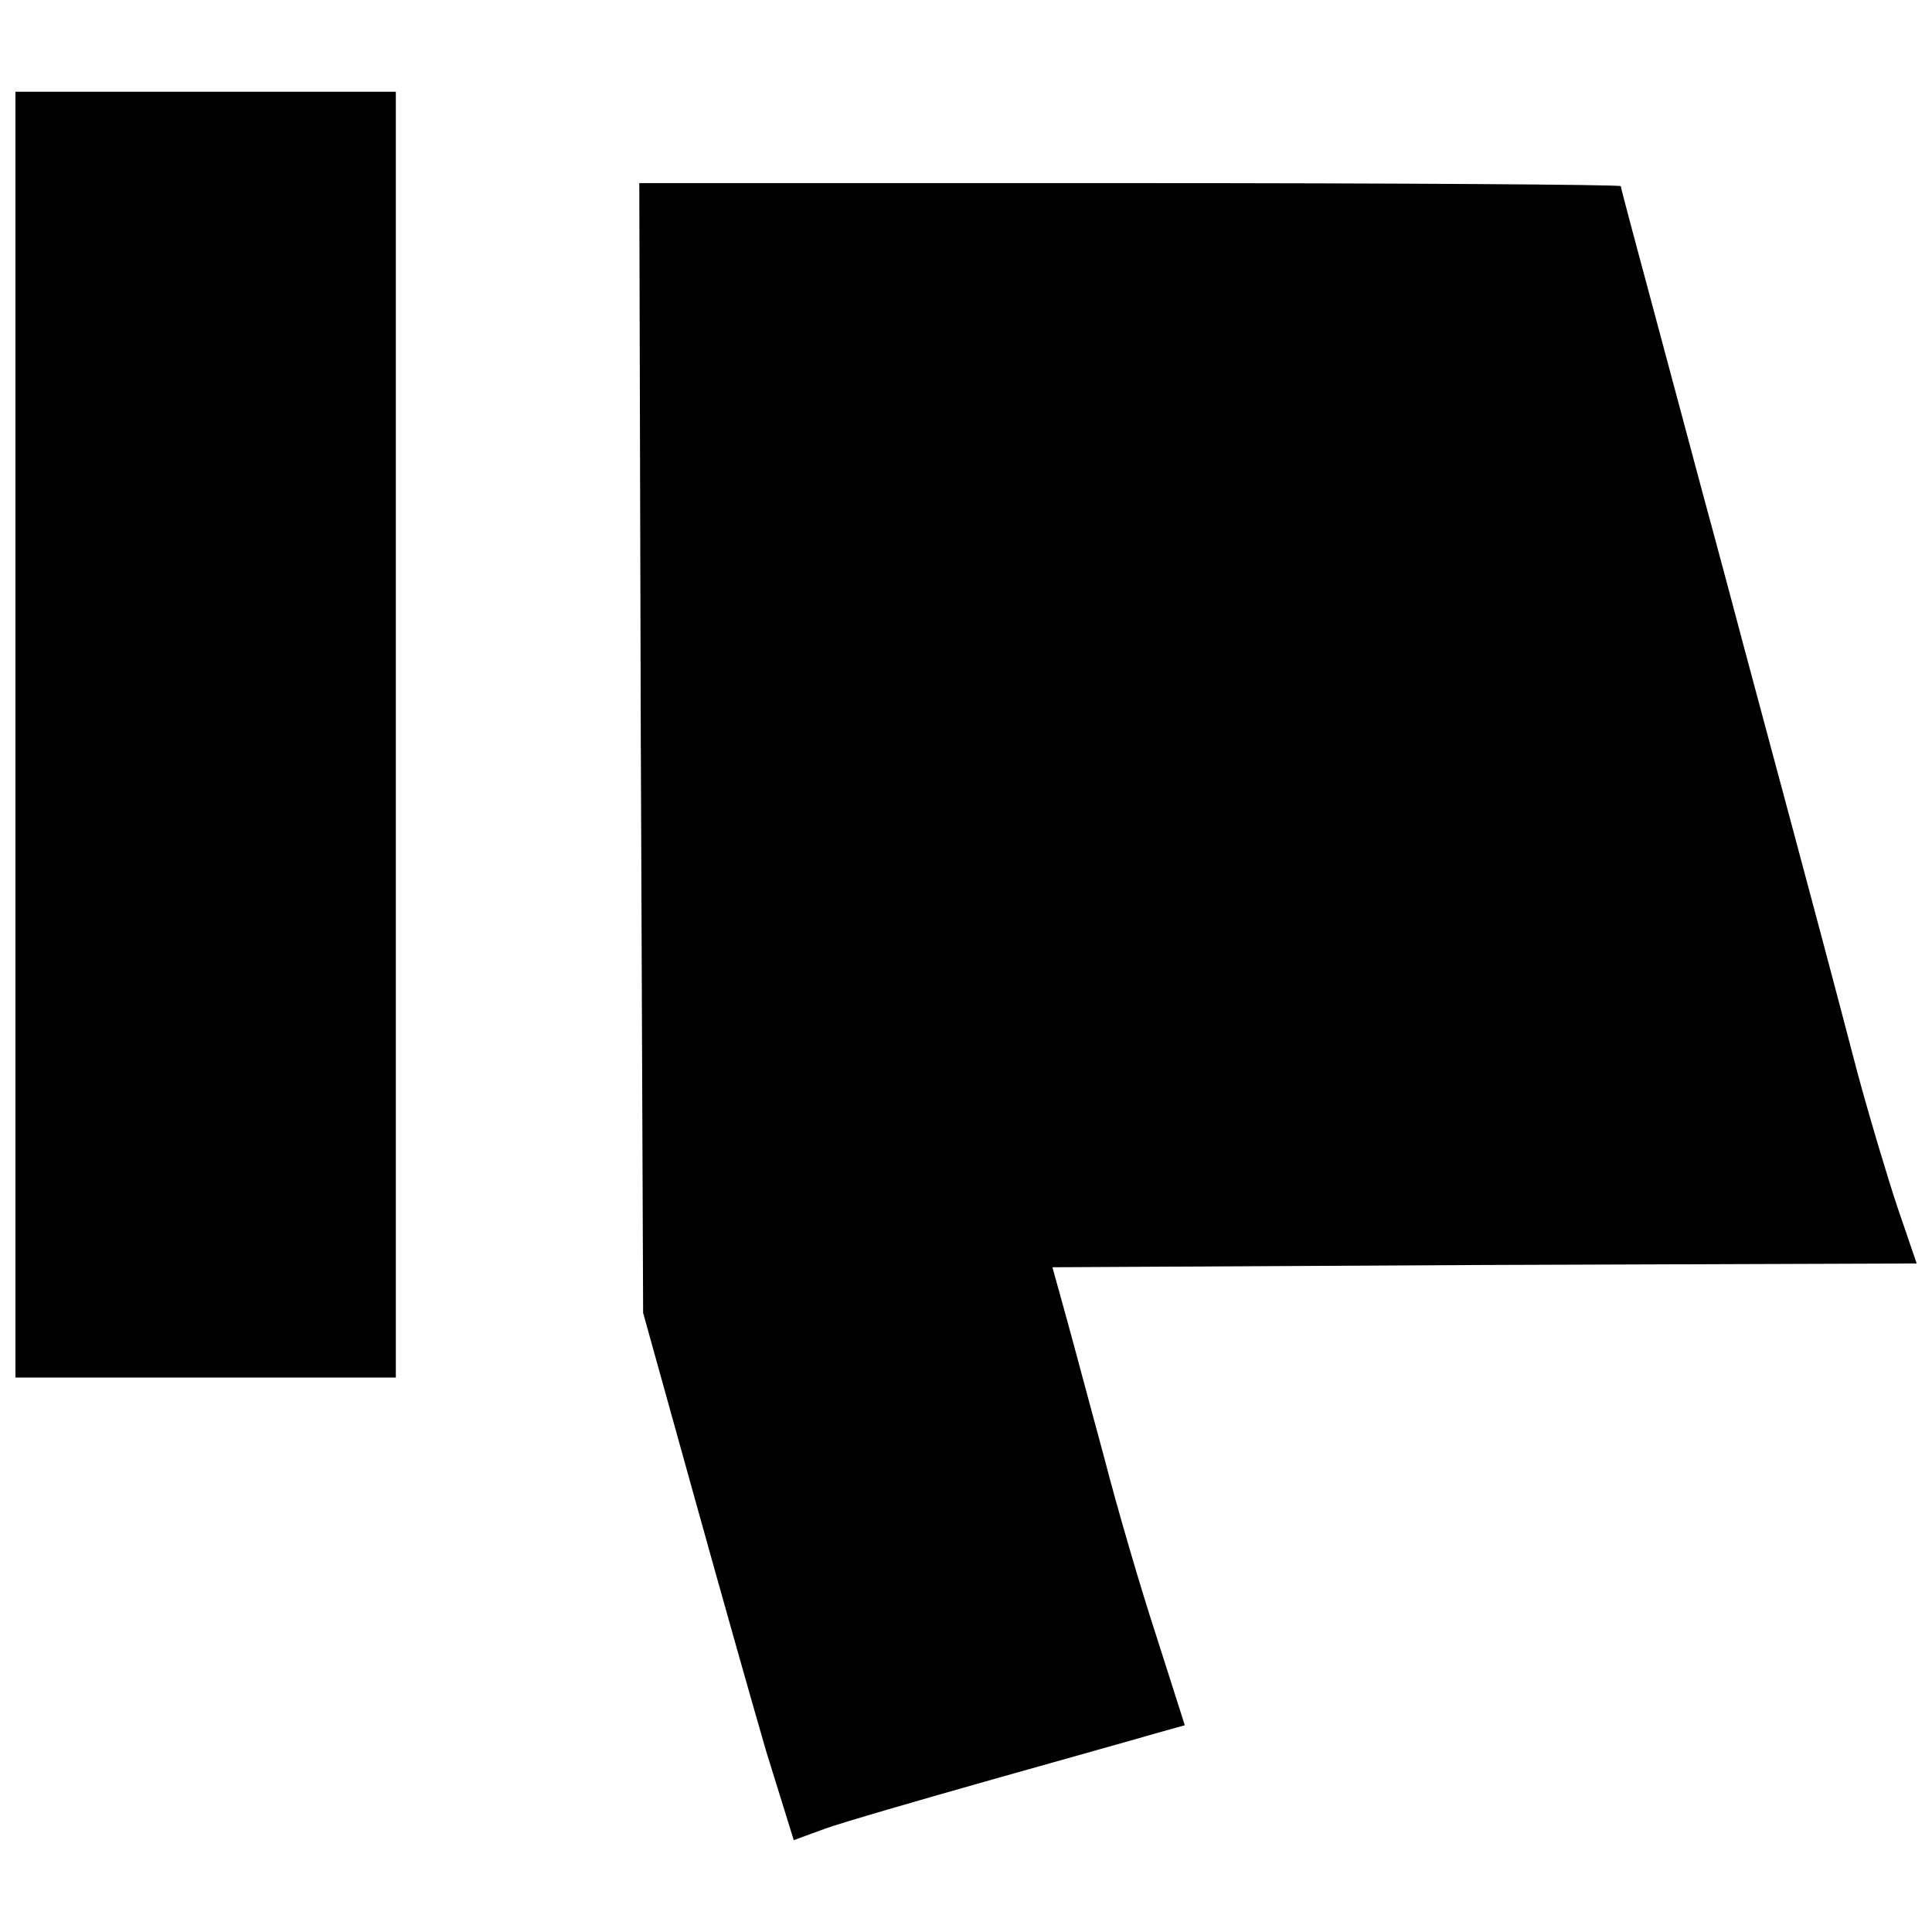
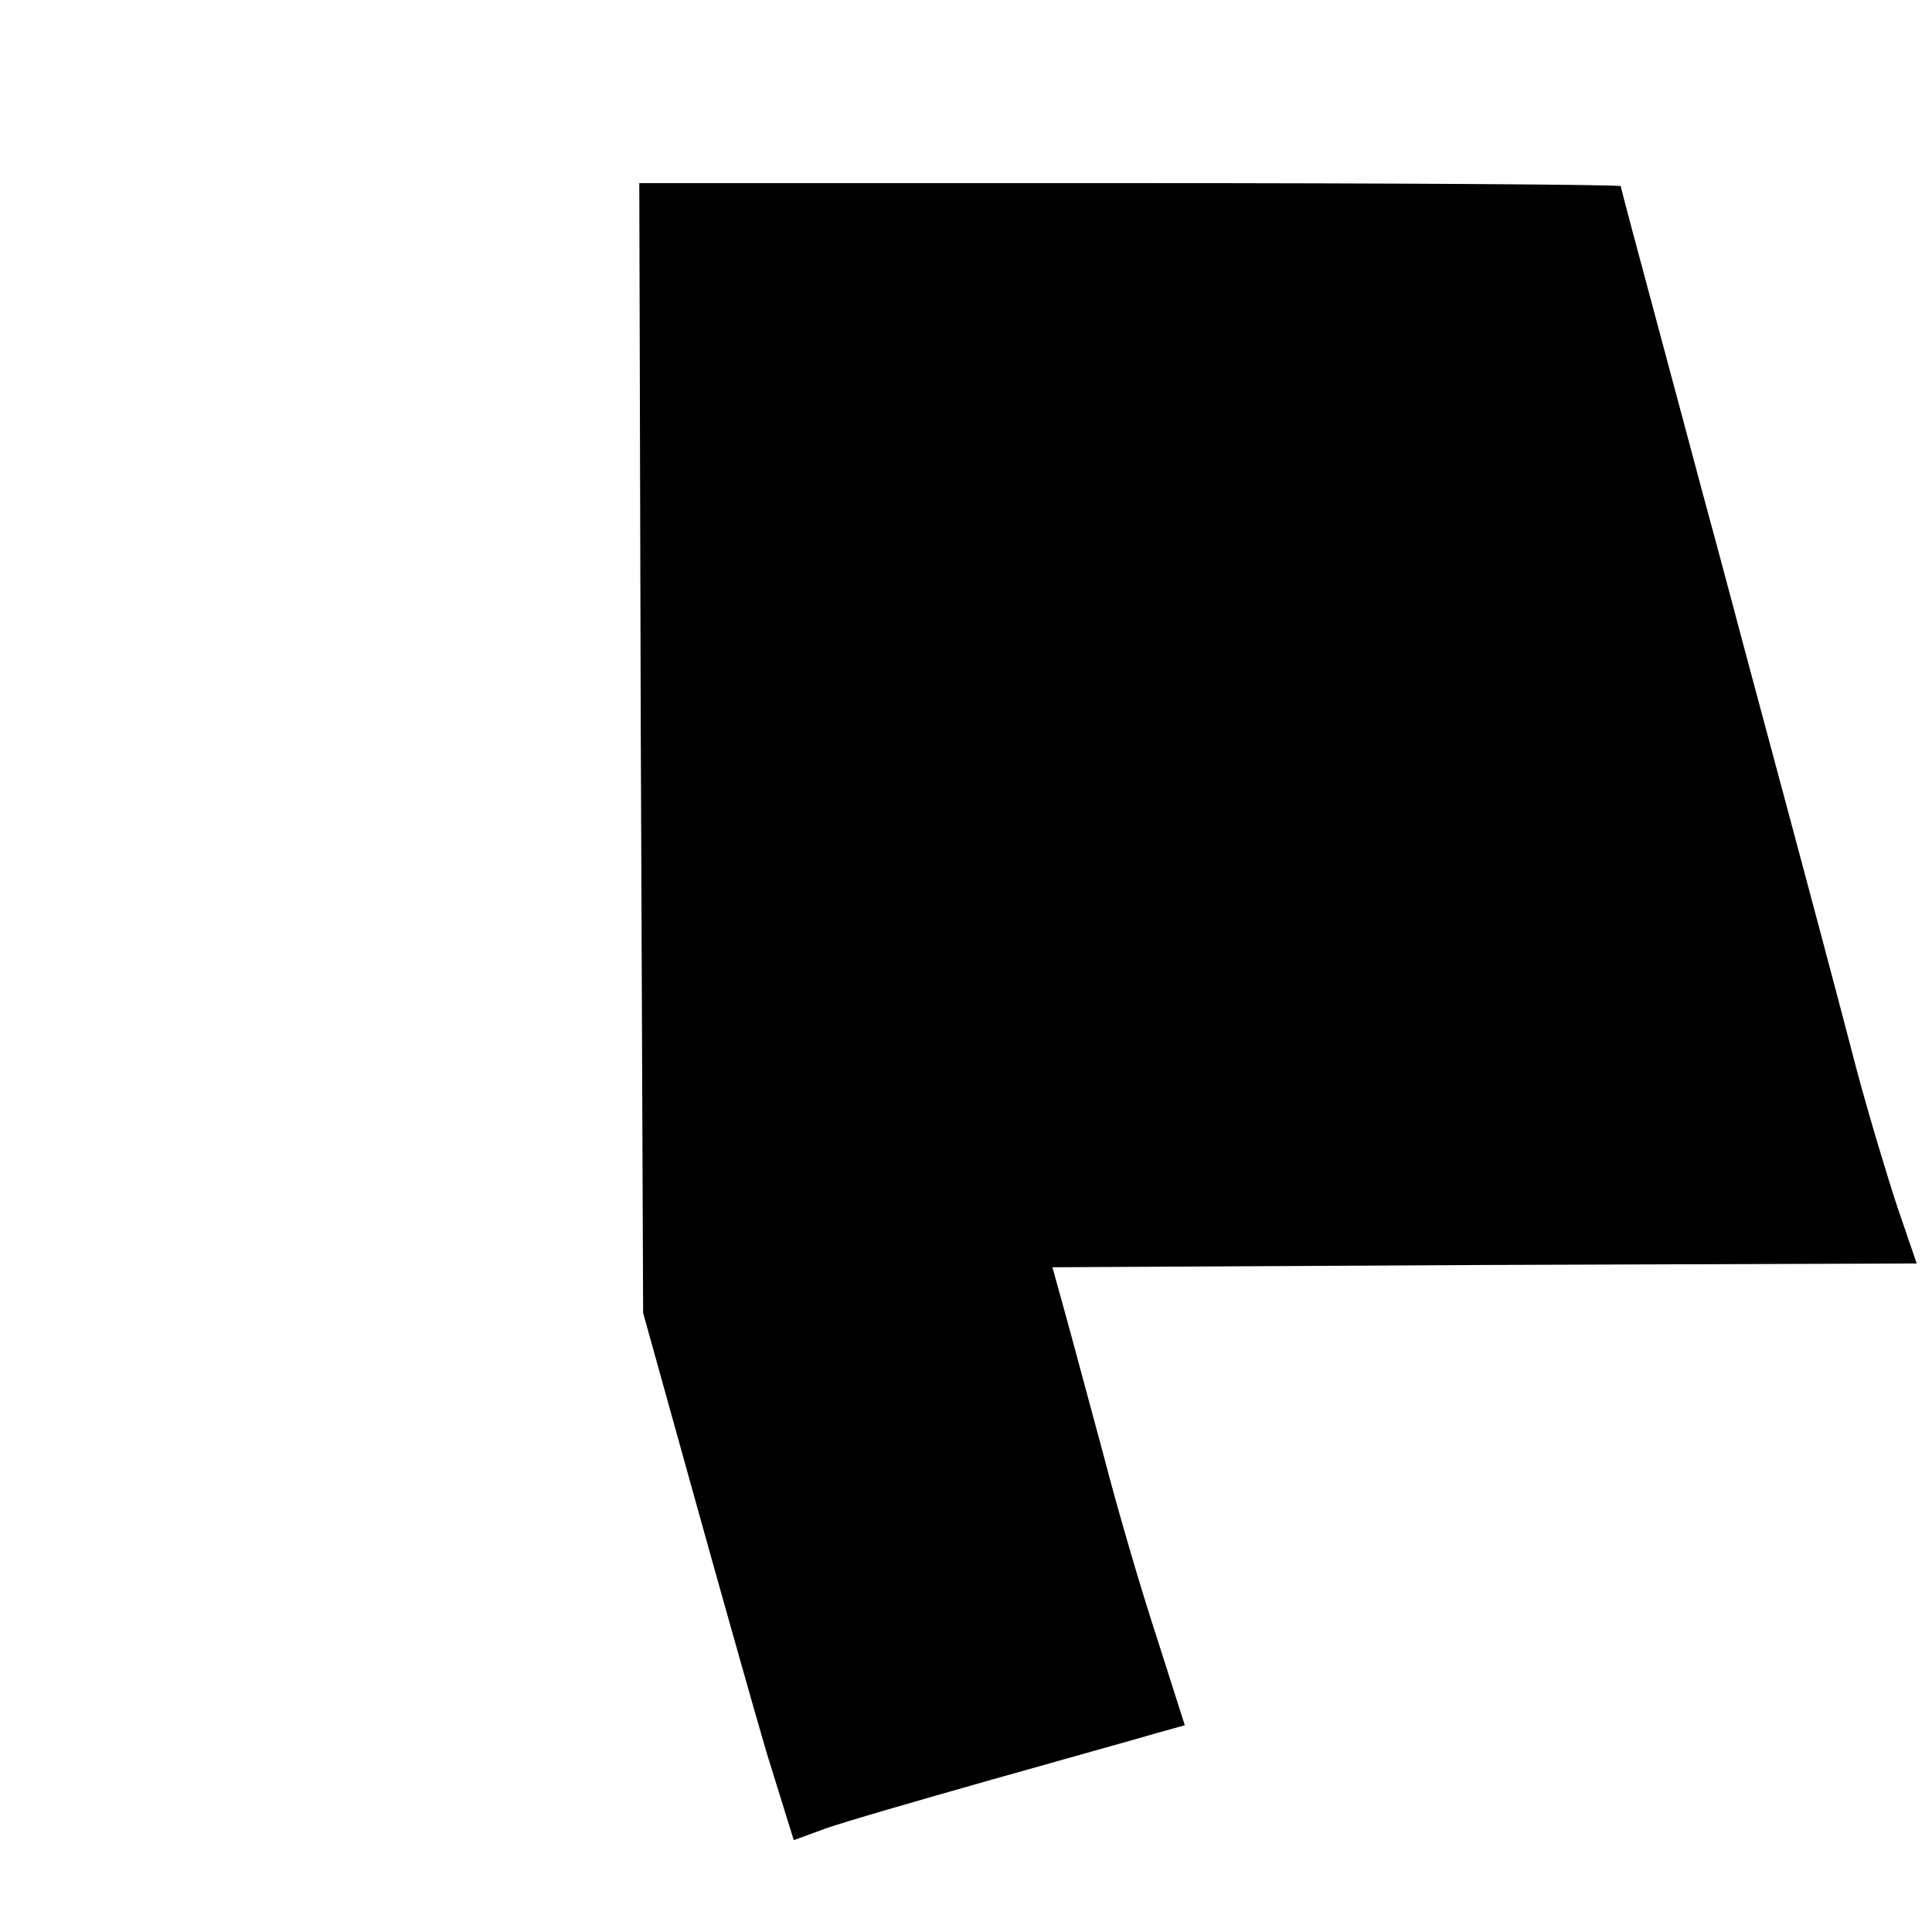
<svg xmlns="http://www.w3.org/2000/svg" width="800px" height="800px" version="1.1" viewBox="144 144 512 512">
  <defs>
    <clipPath id="b">
-       <path d="m148.09 168h100.91v342h-100.91z" />
-     </clipPath>
+       </clipPath>
    <clipPath id="a">
      <path d="m313 192h338.9v440h-338.9z" />
    </clipPath>
  </defs>
  <g>
    <g clip-path="url(#b)">
      <path d="m148.09 338.69v170.37h100.81v-340.74h-100.81z" />
    </g>
    <g clip-path="url(#a)">
      <path d="m313.83 342.12 0.605 149.81 12.902 46.375c7.059 25.406 15.93 56.859 19.758 69.965l7.258 23.387 8.266-3.023c4.438-1.613 24.598-7.461 44.559-13.105 19.961-5.644 39.52-11.09 43.551-12.301l7.258-2.016-7.461-23.387c-4.234-12.902-10.484-34.277-13.91-47.582-3.629-13.309-8.066-30.043-10.082-37.301l-3.629-13.105 114.52-0.605 114.52-0.402-5.039-14.719c-2.621-7.863-7.66-24.598-10.887-36.695-5.644-21.574-8.871-33.871-29.84-111.9-5.445-20.566-10.484-39.113-11.09-41.332s-5.644-21.172-11.289-42.141c-5.644-20.969-10.281-38.309-10.281-38.711 0-0.402-58.473-0.805-130.05-0.805h-130.05l0.402 149.61z" />
    </g>
  </g>
</svg>